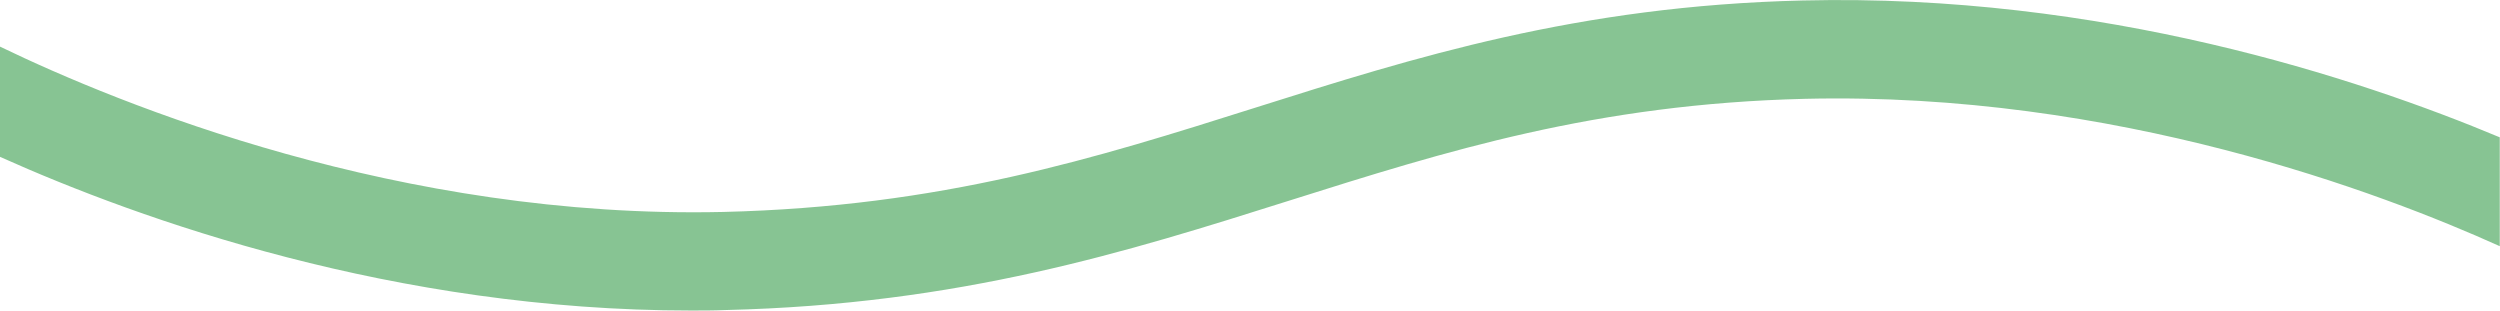
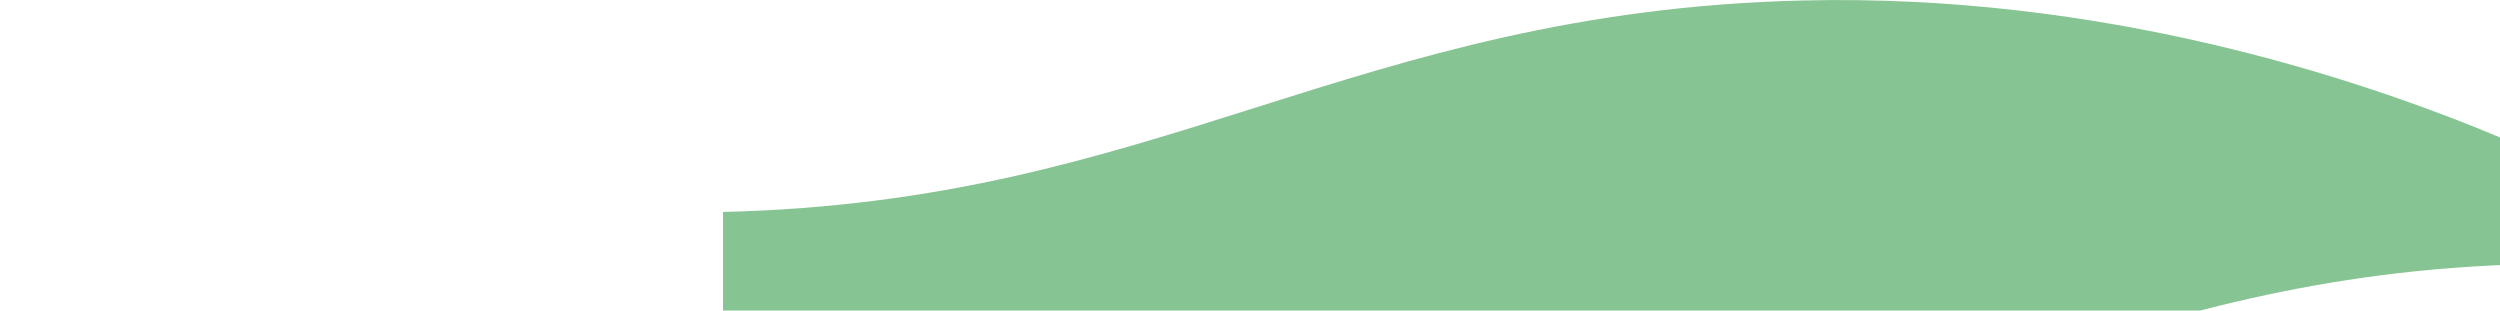
<svg xmlns="http://www.w3.org/2000/svg" id="Ebene_2" viewBox="0 0 102.97 12.79">
  <defs>
    <style>.cls-1{fill:#87c493;stroke-width:0px;}</style>
  </defs>
  <g id="Ebene_1-2">
-     <path class="cls-1" d="M102.97,5.66C97.12,3.21,86.56-.28,74.25.02c-9.28.22-16.01,2.35-22.53,4.41-6.64,2.1-12.92,4.08-21.94,4.3C16.48,9.03,4.95,4.31,0,1.92v4.54c5.8,2.6,16.26,6.33,28.46,6.33.47,0,.94,0,1.42-.02,9.67-.23,16.55-2.4,23.2-4.5,6.5-2.05,12.64-3.99,21.27-4.2,12.77-.3,23.76,3.88,28.61,6.07v-4.48Z" />
+     <path class="cls-1" d="M102.97,5.66C97.12,3.21,86.56-.28,74.25.02c-9.28.22-16.01,2.35-22.53,4.41-6.64,2.1-12.92,4.08-21.94,4.3v4.54c5.8,2.6,16.26,6.33,28.46,6.33.47,0,.94,0,1.42-.02,9.67-.23,16.55-2.4,23.2-4.5,6.5-2.05,12.64-3.99,21.27-4.2,12.77-.3,23.76,3.88,28.61,6.07v-4.48Z" />
  </g>
</svg>